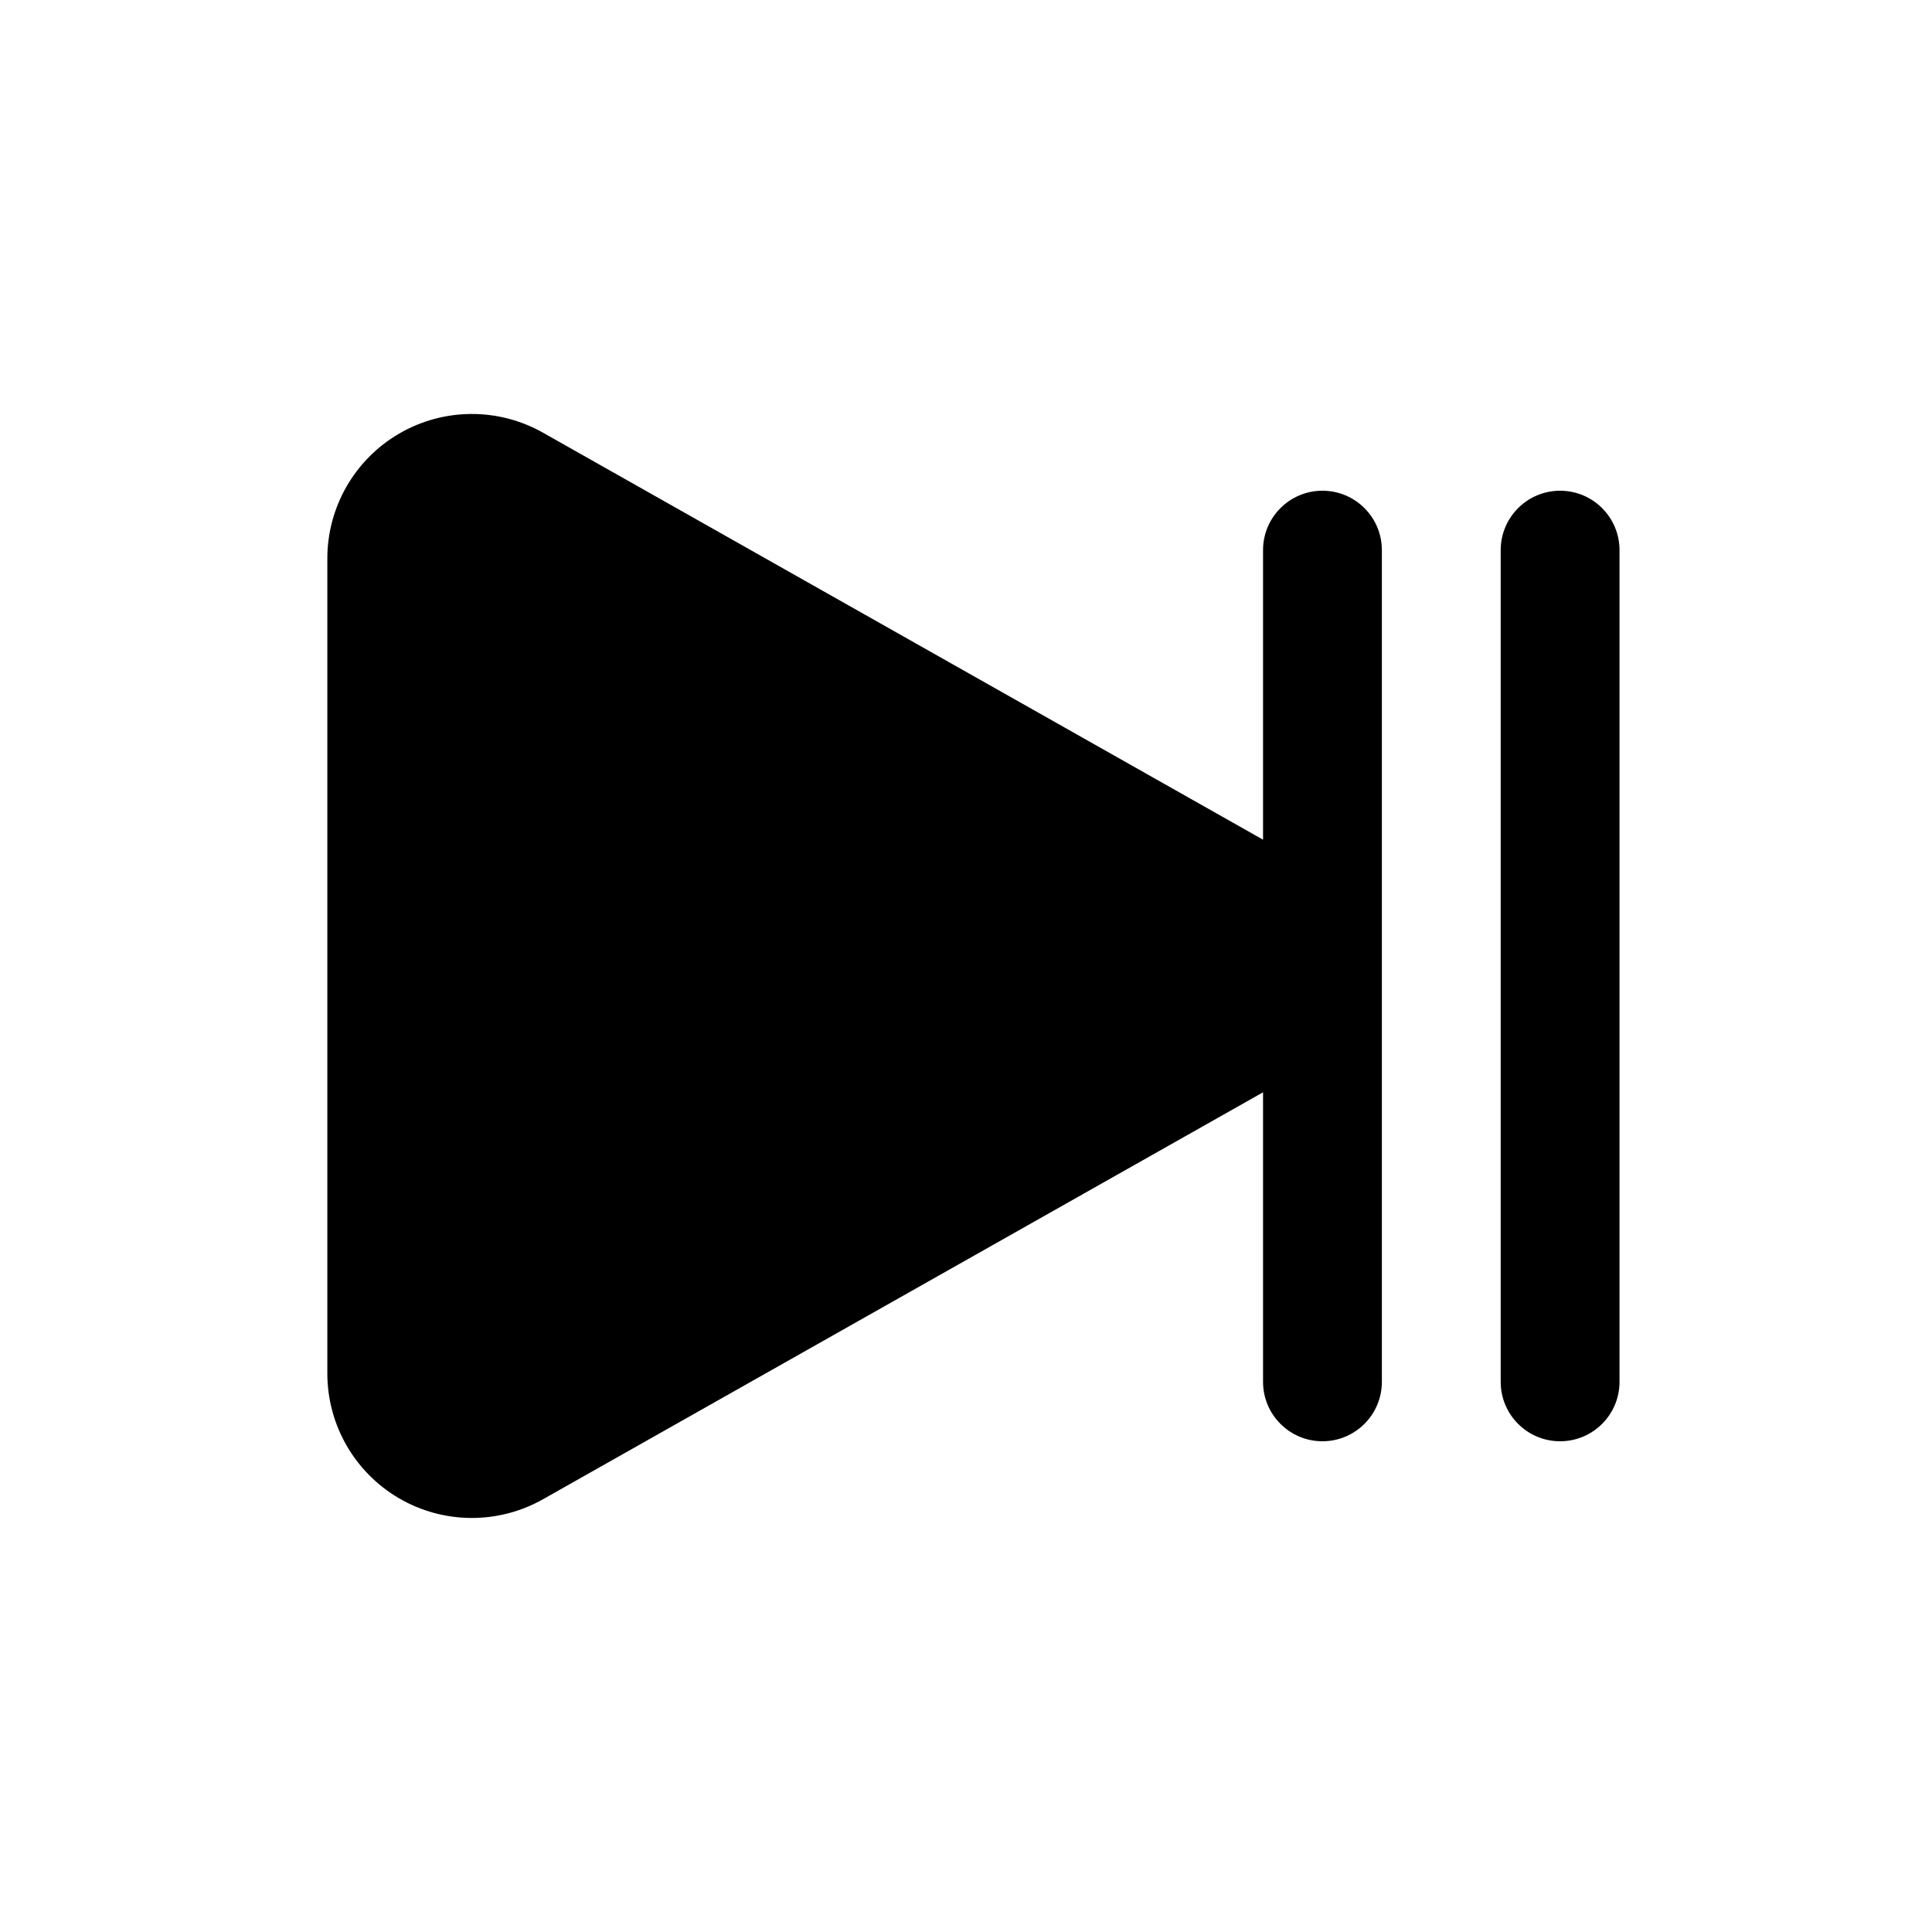
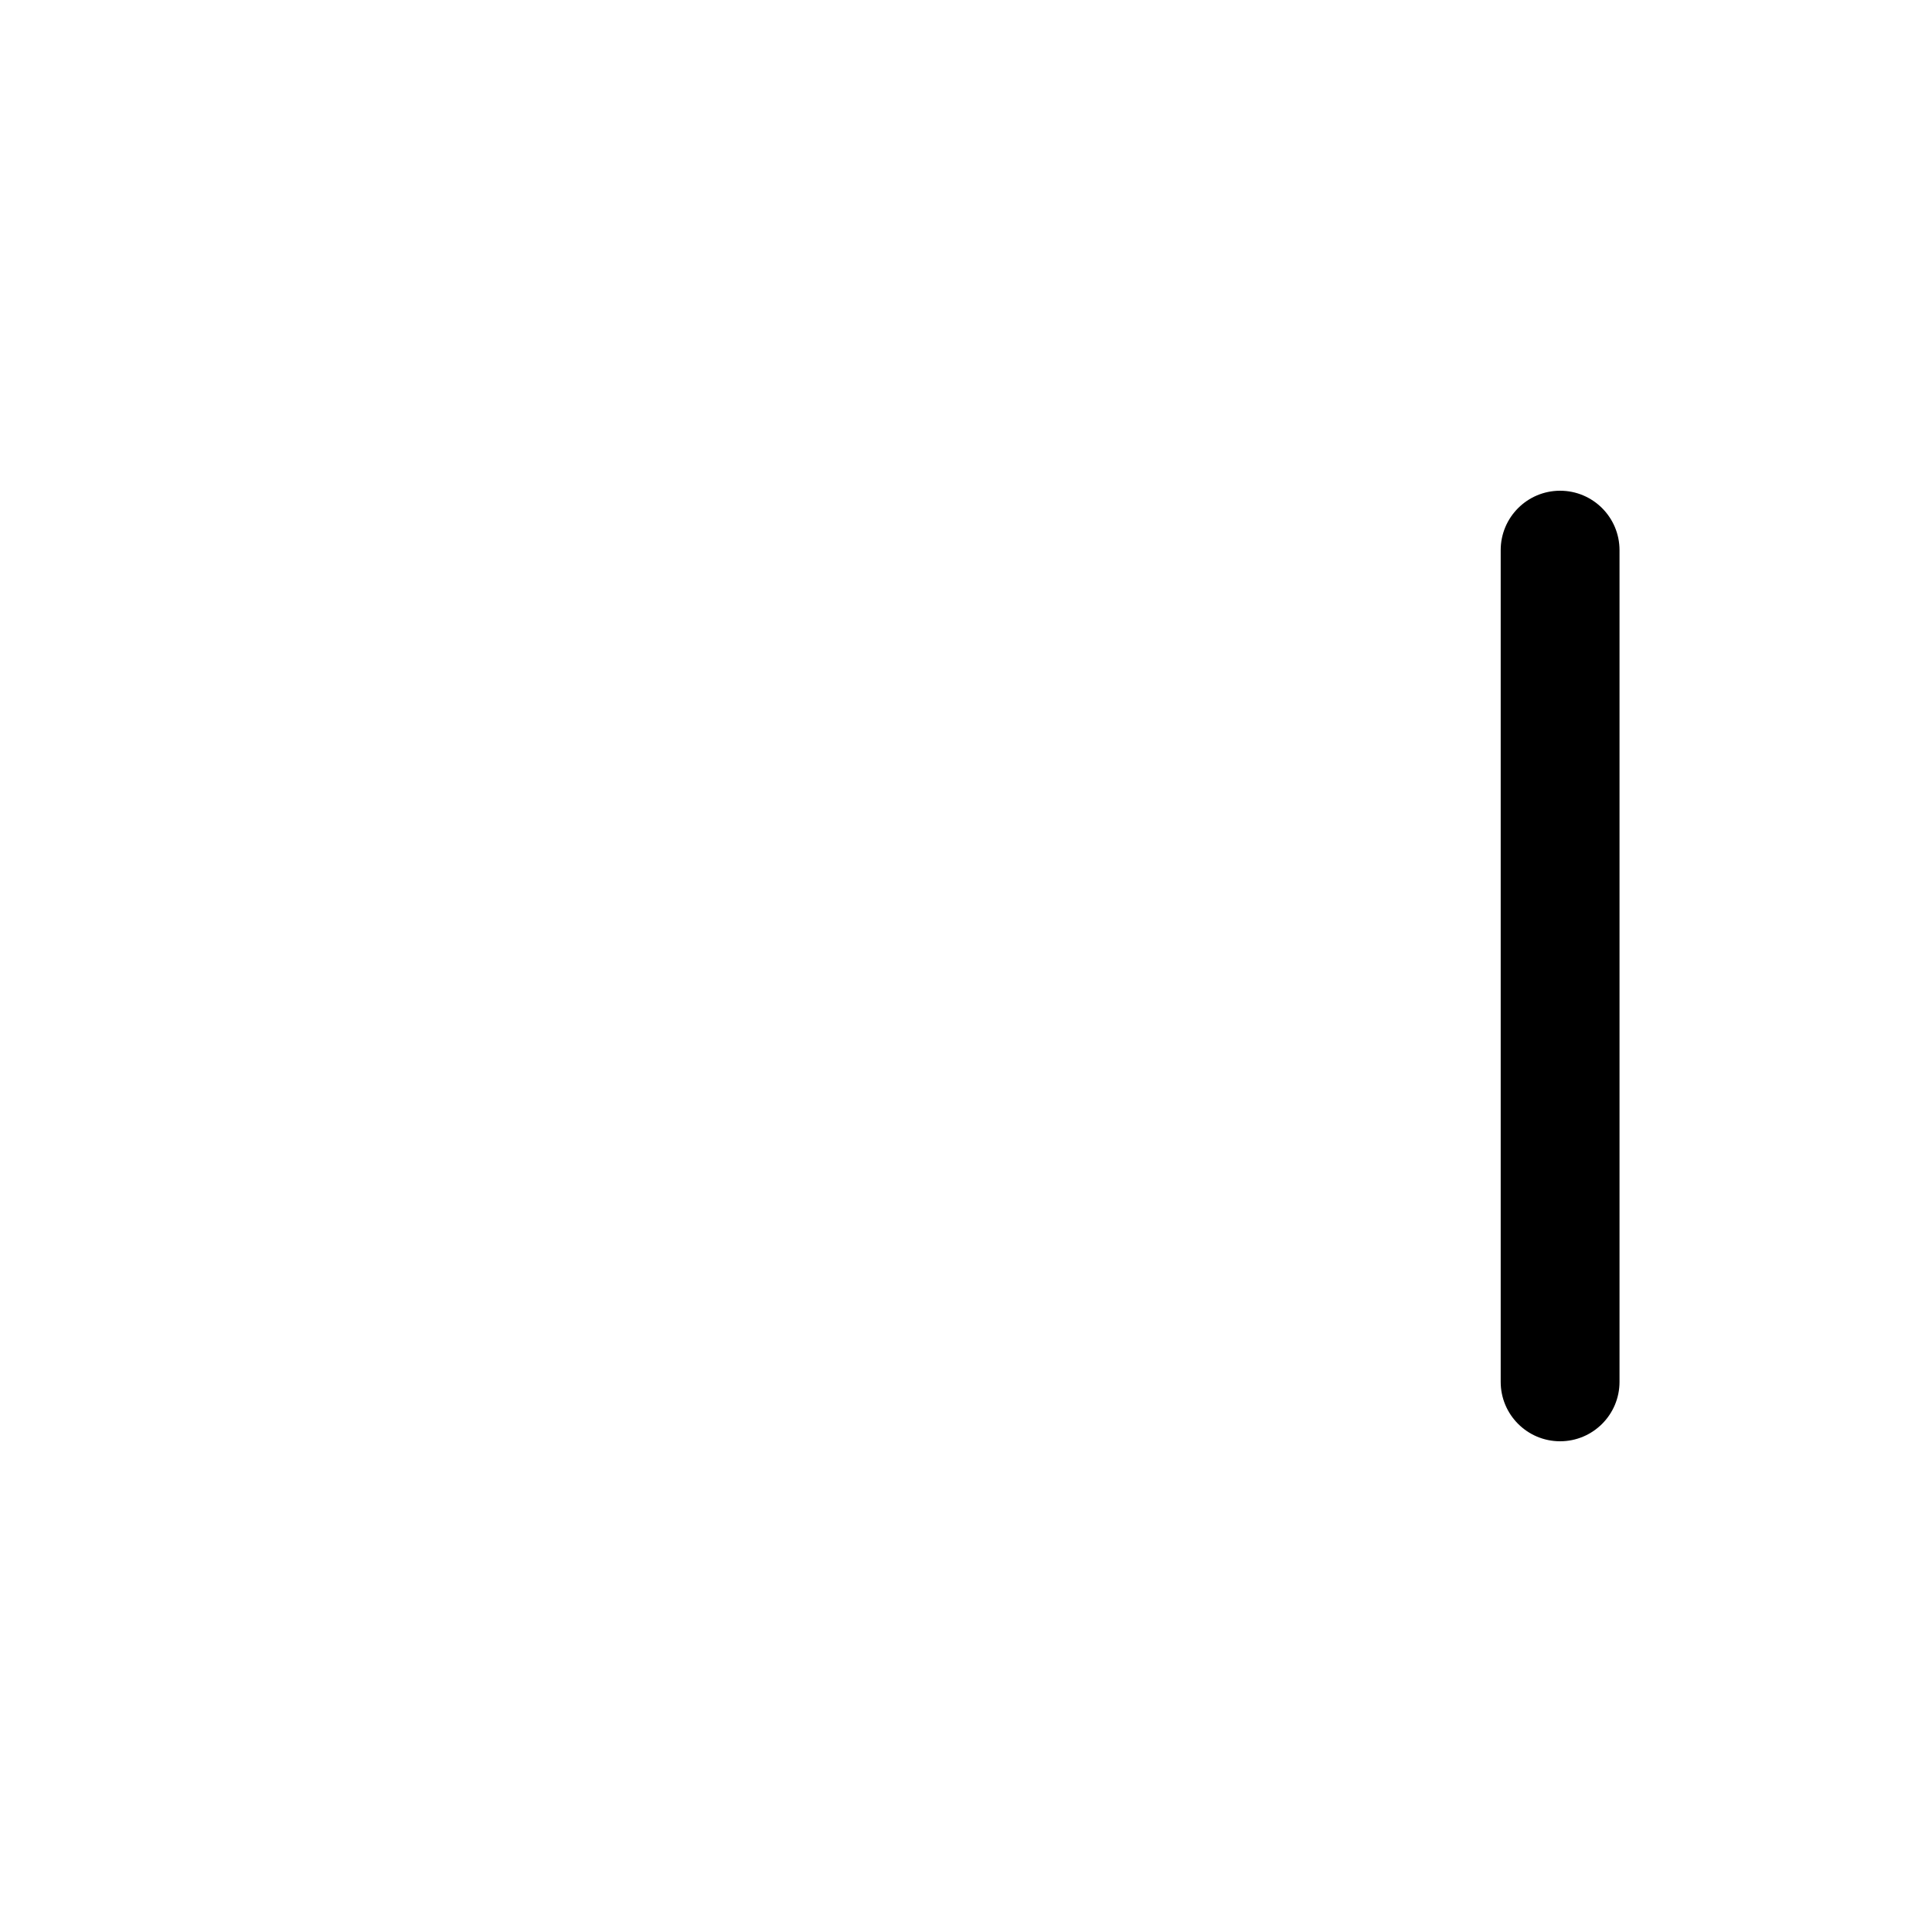
<svg xmlns="http://www.w3.org/2000/svg" fill="#000000" width="800px" height="800px" version="1.1" viewBox="144 144 512 512">
  <g fill-rule="evenodd">
-     <path d="m478.72 433.47v76.738c0 8.691 7.055 15.742 15.742 15.742 8.691 0 15.746-7.051 15.746-15.742v-220.42c0-8.691-7.055-15.742-15.746-15.742-8.688 0-15.742 7.051-15.742 15.742v76.738l-190.82-107.86c-11.855-6.699-26.387-6.606-38.148 0.262-11.77 6.863-19.004 19.465-19.004 33.086v215.96c0 13.617 7.234 26.219 19.004 33.086 11.762 6.863 26.293 6.957 38.148 0.258z" />
    <path d="m541.7 289.79v220.42c0 8.691 7.055 15.742 15.742 15.742 8.691 0 15.746-7.051 15.746-15.742v-220.42c0-8.691-7.055-15.742-15.746-15.742-8.688 0-15.742 7.051-15.742 15.742z" />
  </g>
</svg>